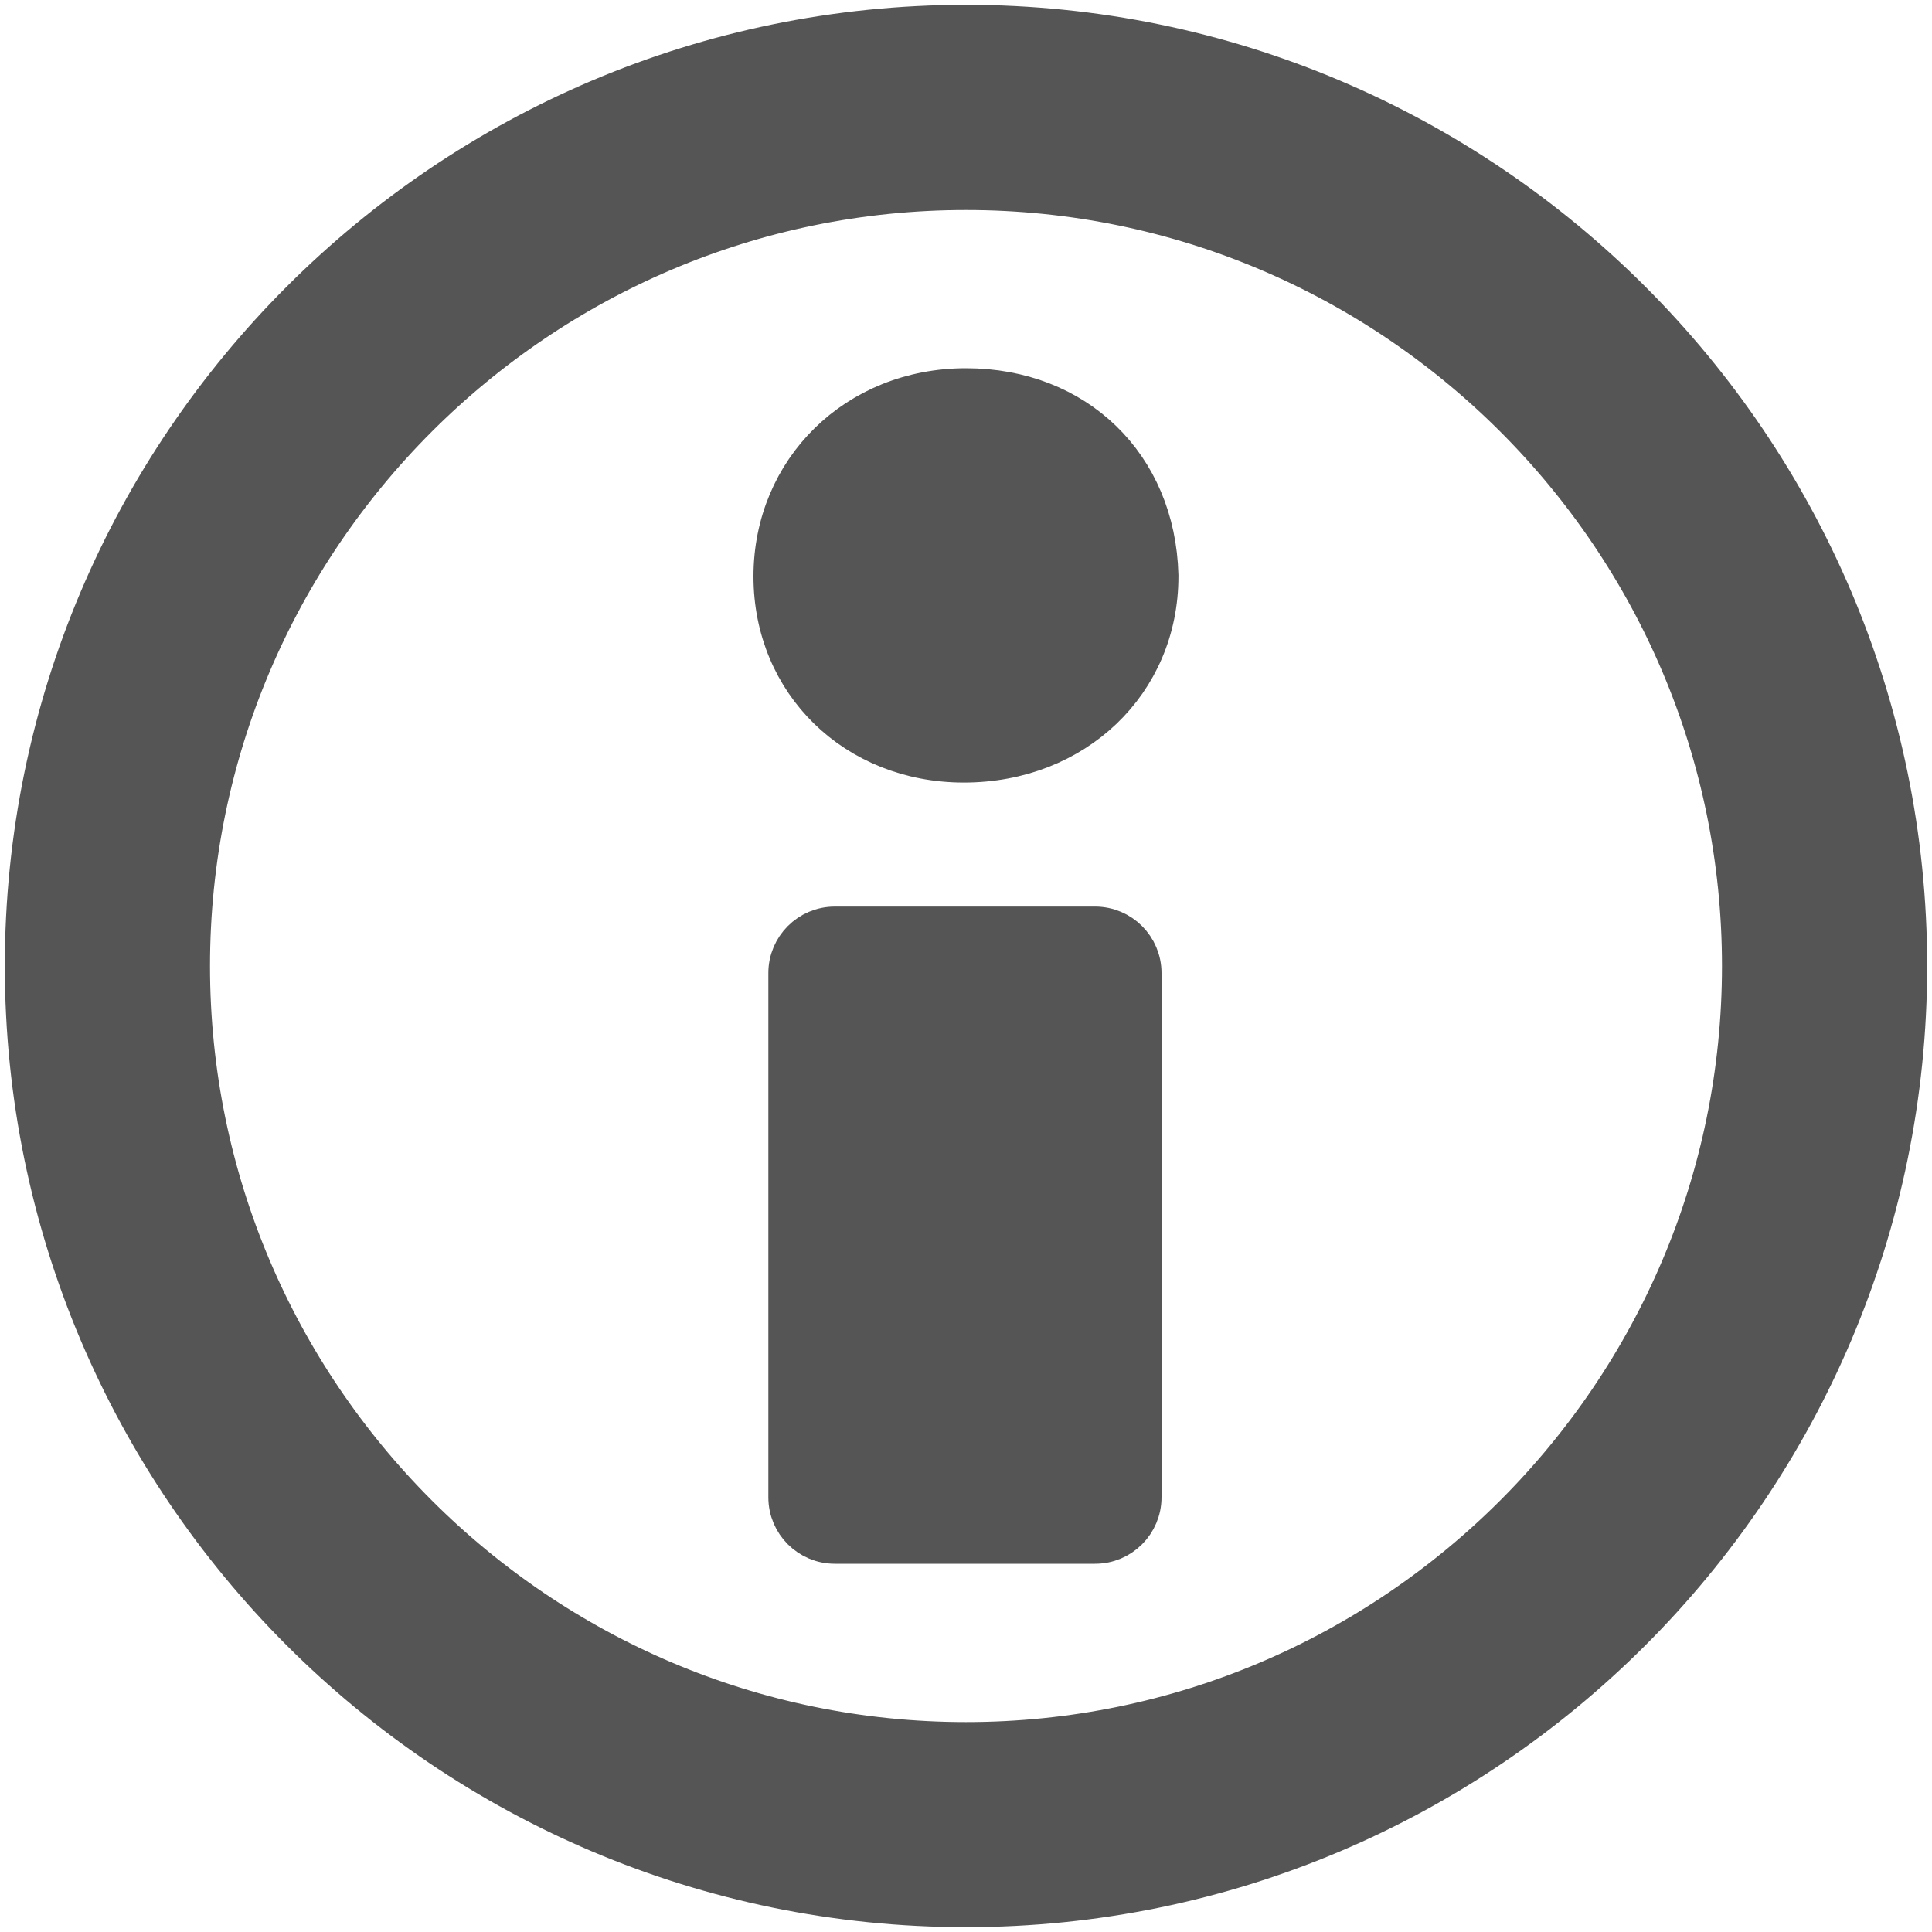
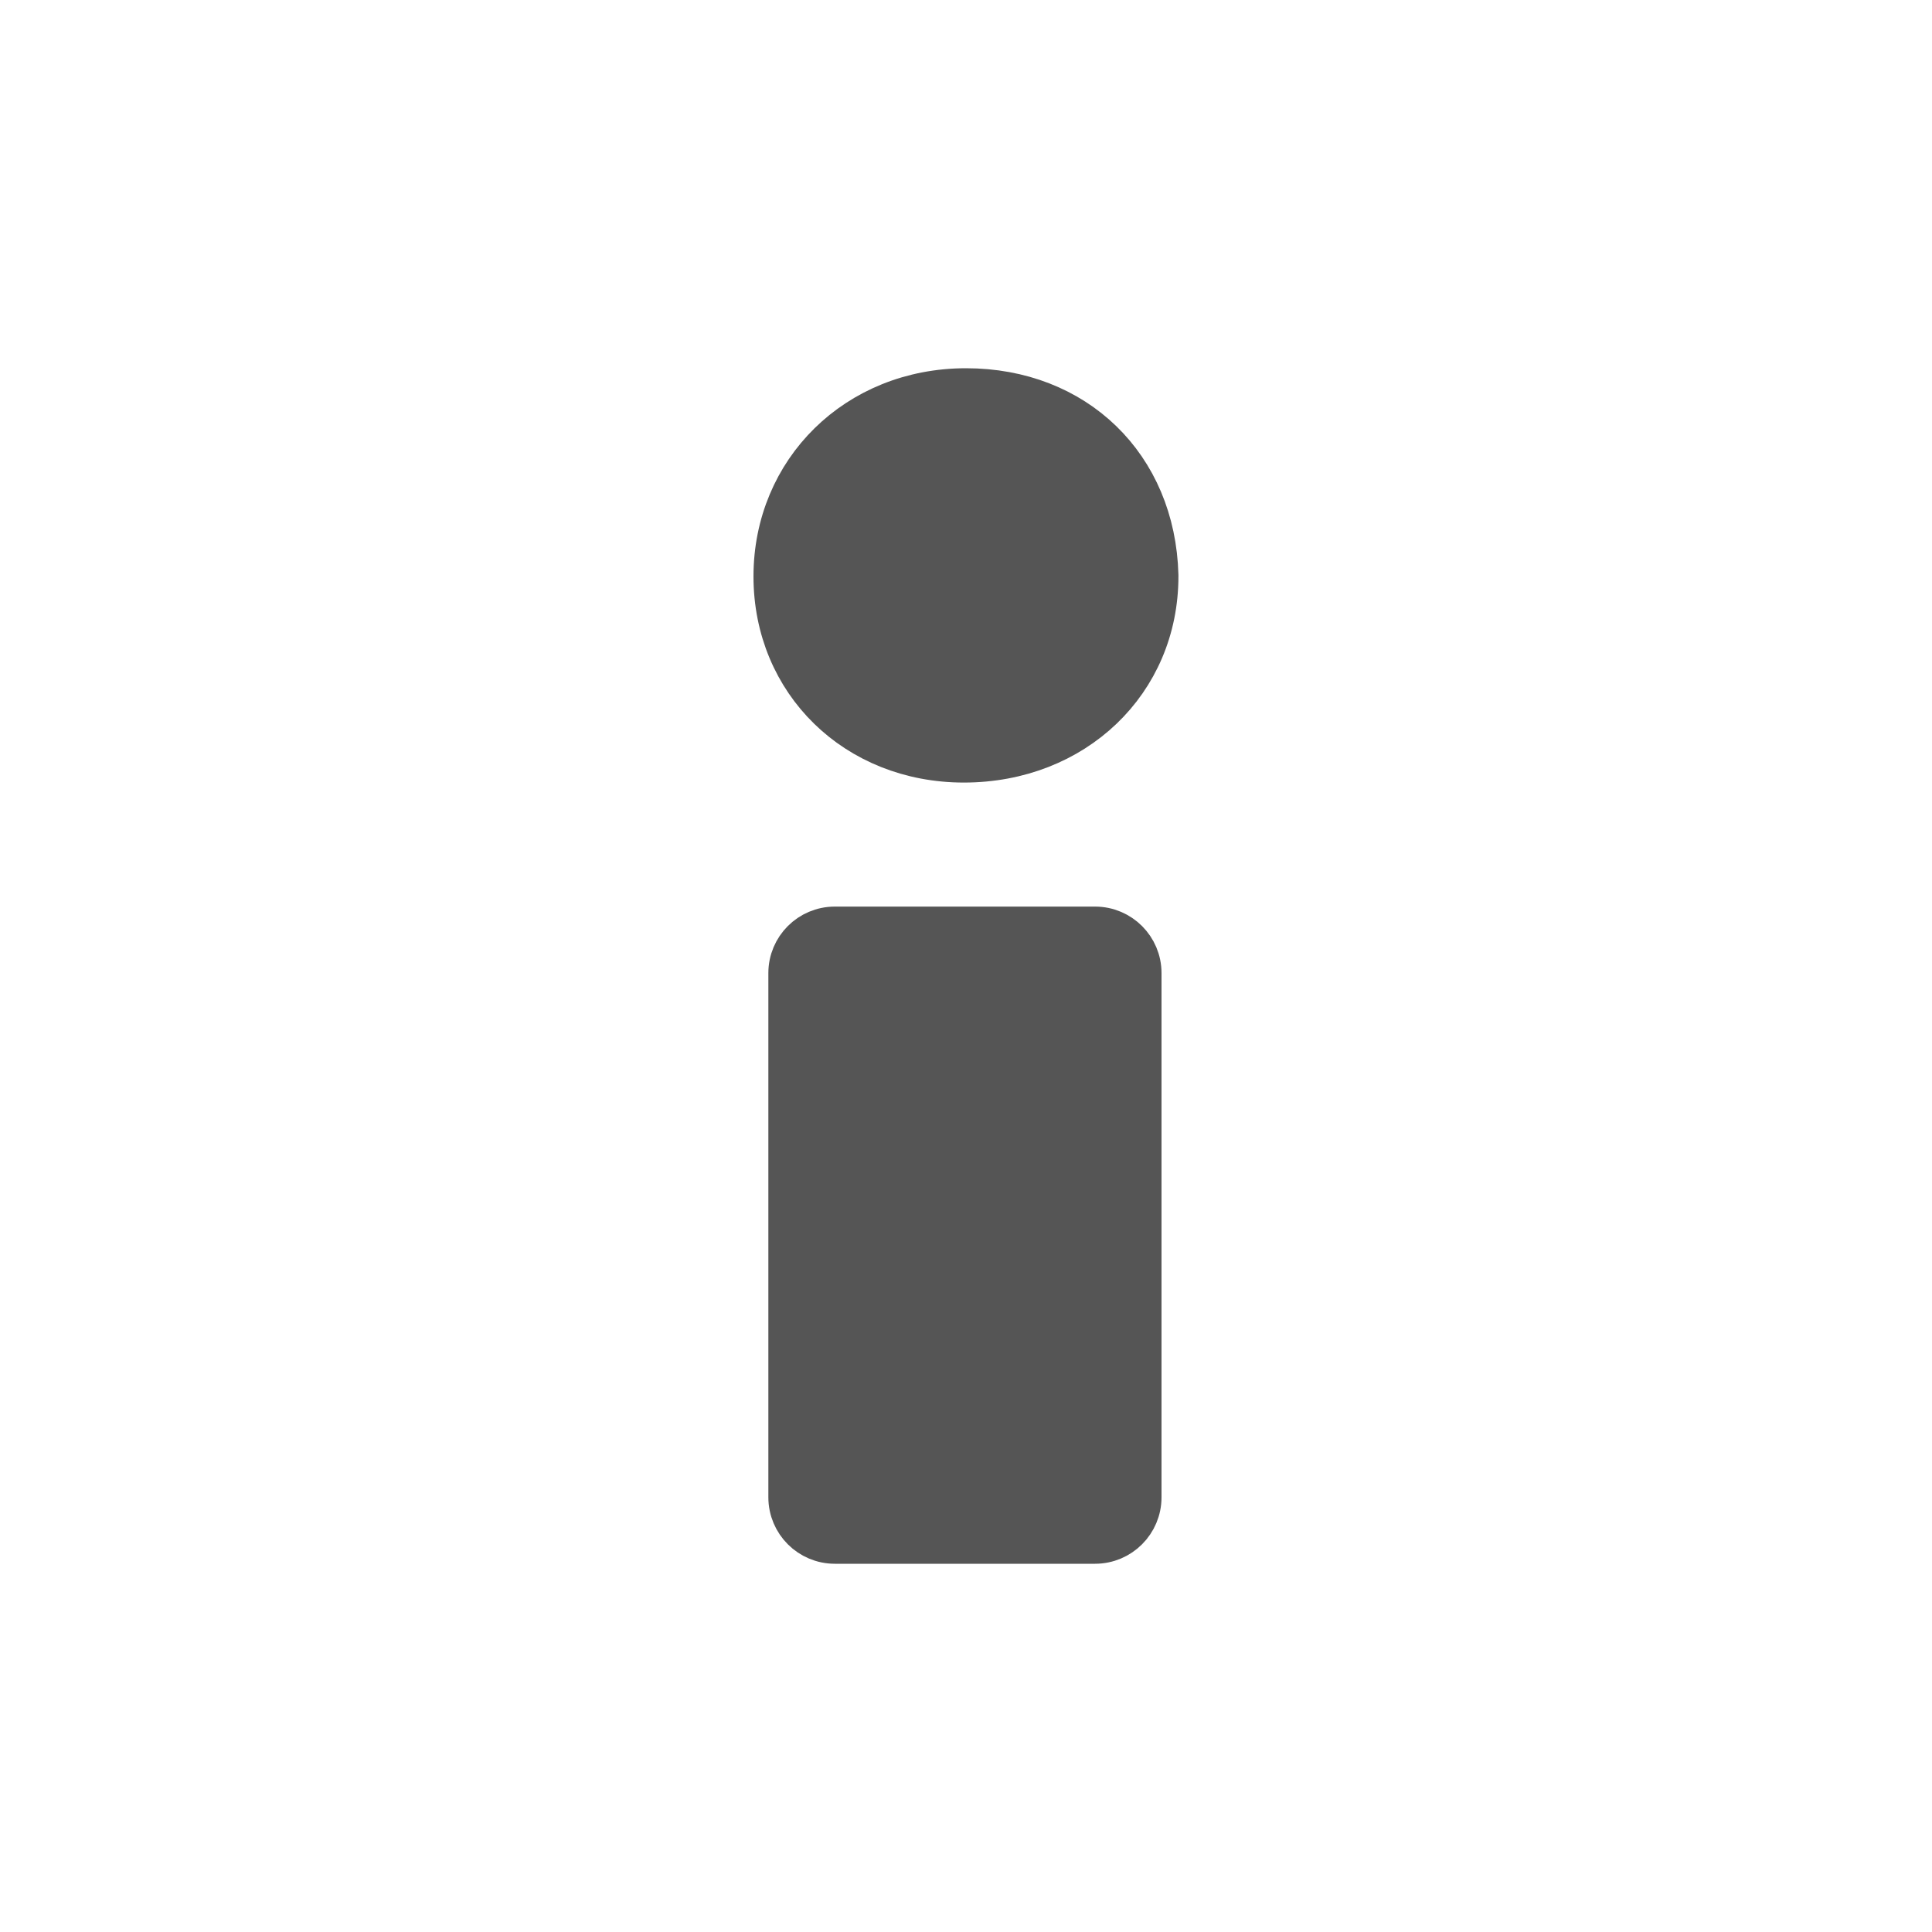
<svg xmlns="http://www.w3.org/2000/svg" id="Layer_1" version="1.1" viewBox="0 0 200 200">
  <defs>
    <style>
      .st0 {
        stroke-width: 16px;
      }

      .st0, .st1 {
        fill: #555;
        stroke: #555;
        stroke-miterlimit: 10;
      }

      .st1 {
        stroke-width: 4px;
      }
    </style>
  </defs>
  <path class="st1" d="M113.36,159.88h-26.94c-2.69,0-4.88-2.18-4.88-4.88v-54.27c0-2.69,2.18-4.88,4.88-4.88h26.94c2.7,0,4.88,2.19,4.88,4.88v54.27c0,2.69-2.18,4.88-4.88,4.88M91.29,150.12h17.19v-44.51h-17.19v44.51ZM99.78,79.01c-11.27,0-19.78-8.31-19.78-19.34s8.6-19.55,20-19.55,19.69,7.99,19.99,19.42v.13c0,11.03-8.69,19.34-20.22,19.34M100,49.88c-6.12,0-10.24,3.94-10.24,9.79s4.12,9.58,10.02,9.58c7.2,0,10.43-4.77,10.46-9.52-.2-6.09-4.11-9.86-10.24-9.86M111.98,153.04h-22.24v-47.04h22.24v47.04ZM108.56,58.94c0,5.2-4.21,9.41-9.41,9.41s-9.41-4.21-9.41-9.41,4.21-9.41,9.41-9.41,9.41,4.21,9.41,9.41Z" />
-   <path class="st0" d="M100,191.5c-50.45,0-91.5-41.05-91.5-91.5S49.55,8.5,100,8.5s91.5,41.05,91.5,91.5-41.05,91.5-91.5,91.5M100,13.74C52.44,13.74,13.74,52.44,13.74,100s38.7,86.27,86.26,86.27,86.26-38.7,86.26-86.27S147.57,13.74,100,13.74" />
</svg>